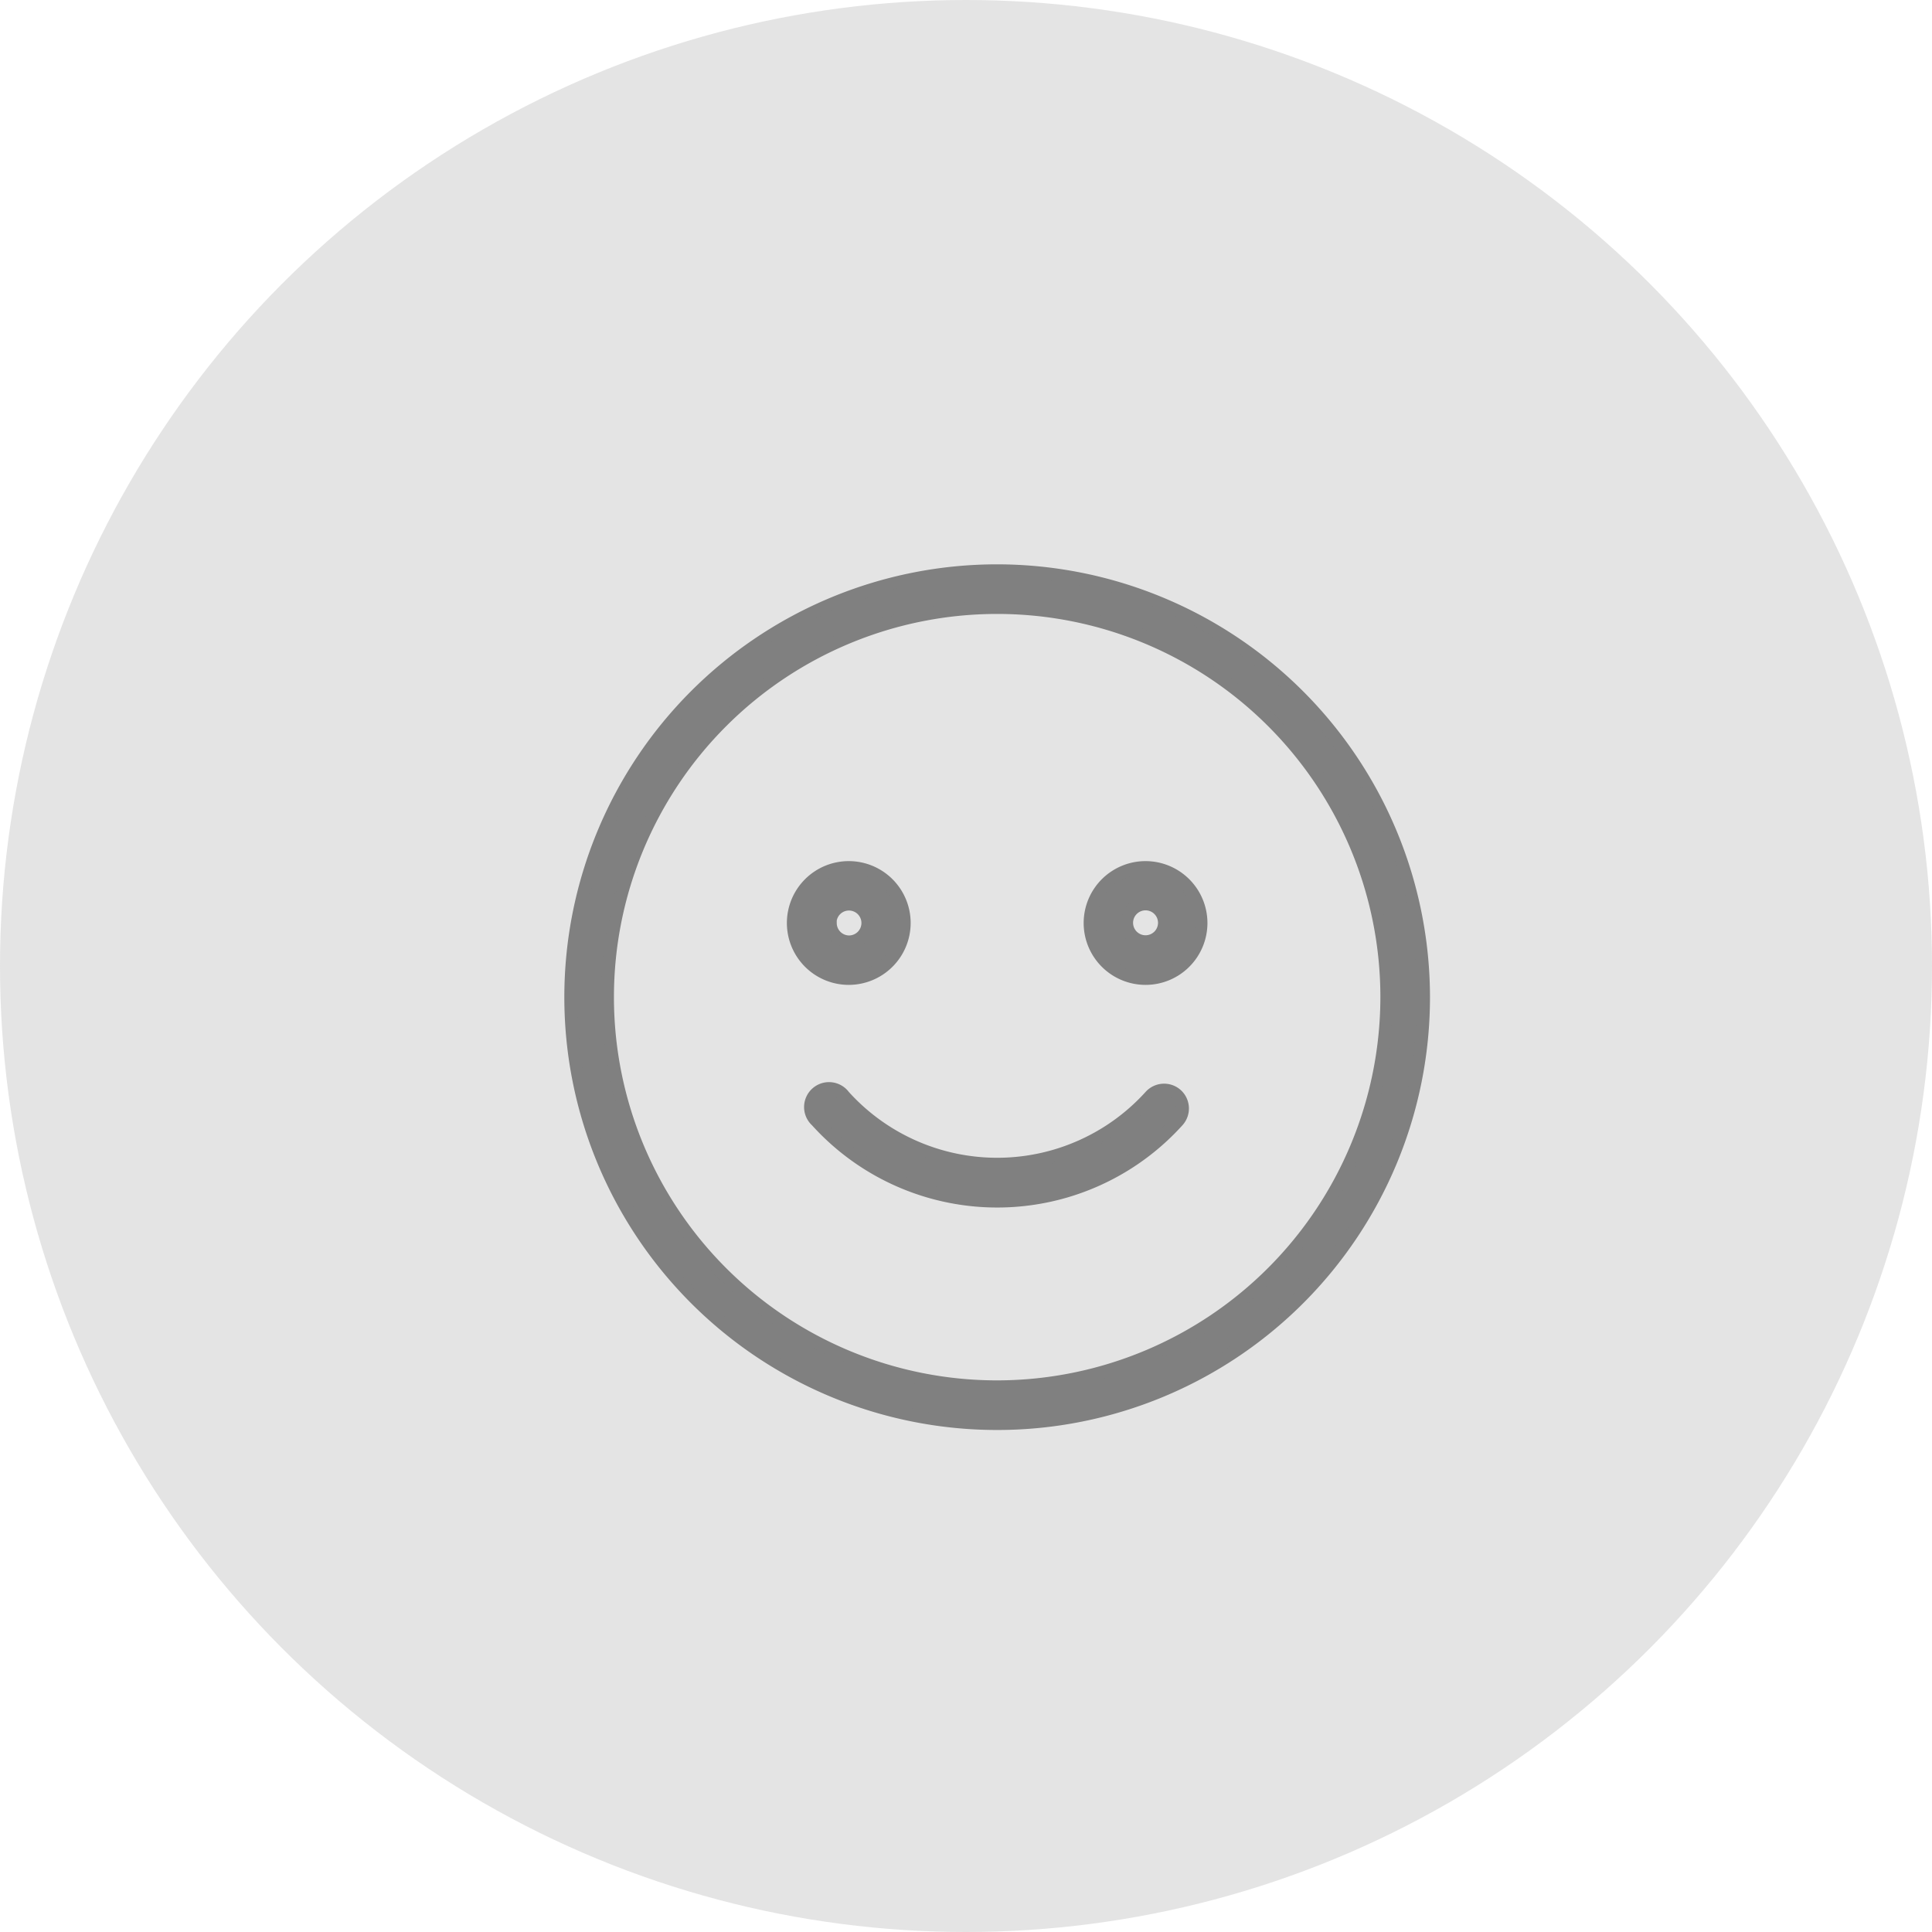
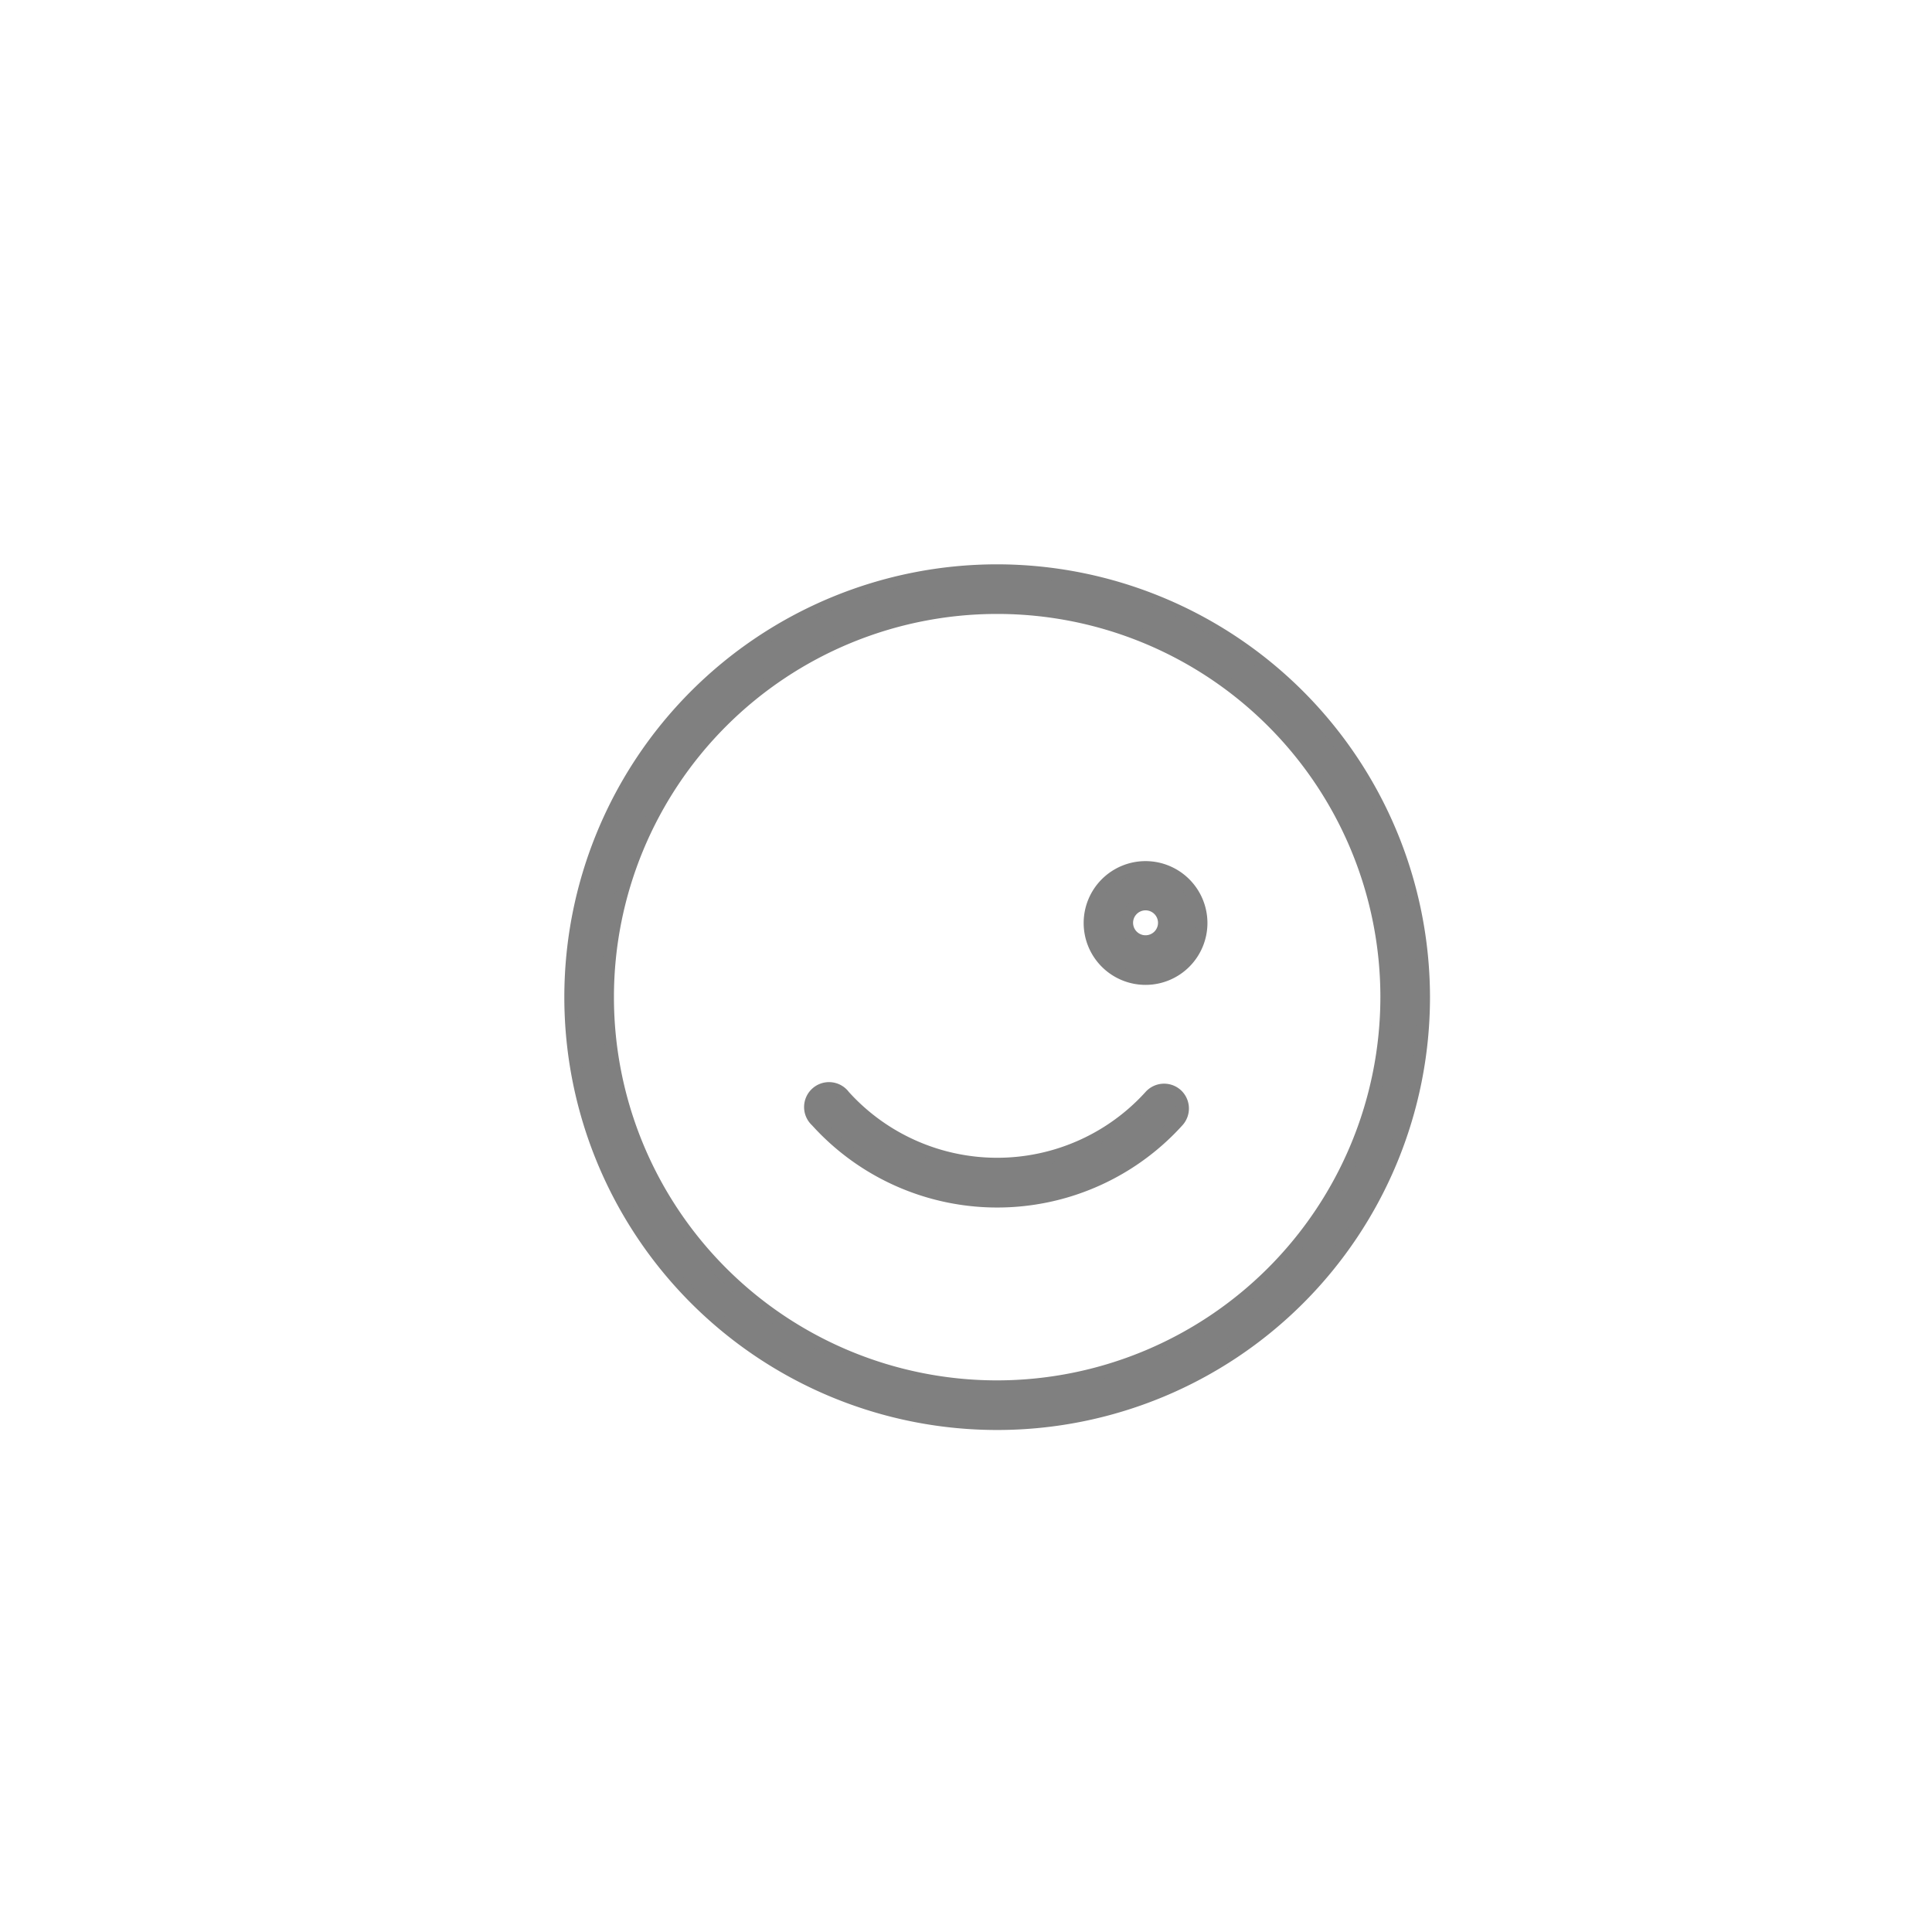
<svg xmlns="http://www.w3.org/2000/svg" width="31" height="31" viewBox="0 0 31 31">
  <g id="Group_2539" data-name="Group 2539" transform="translate(-224 -382)">
-     <circle id="Ellipse_31" data-name="Ellipse 31" cx="15.5" cy="15.5" r="15.5" transform="translate(224 382)" fill="#808080" opacity="0.209" />
    <g id="feel" transform="translate(233.155 391.155)">
      <g id="Group_93" data-name="Group 93">
        <g id="Group_92" data-name="Group 92">
          <path id="Path_21773" data-name="Path 21773" d="M6.845,0a6.845,6.845,0,1,0,6.845,6.845A6.853,6.853,0,0,0,6.845,0Zm0,13.094a6.249,6.249,0,1,1,6.249-6.249A6.256,6.256,0,0,1,6.845,13.094Z" fill="#808080" stroke="#808080" stroke-width="0.2" />
-           <path id="Path_21774" data-name="Path 21774" d="M97.786,128.893a.893.893,0,1,0-.893.893A.894.894,0,0,0,97.786,128.893Zm-1.19,0a.3.3,0,1,1,.3.3A.3.3,0,0,1,96.6,128.893Z" transform="translate(-92.429 -123.238)" fill="#808080" stroke="#808080" stroke-width="0.2" />
          <path id="Path_21775" data-name="Path 21775" d="M224.893,128a.893.893,0,1,0,.893.893A.894.894,0,0,0,224.893,128Zm0,1.19a.3.3,0,1,1,.3-.3A.3.3,0,0,1,224.893,129.19Z" transform="translate(-215.667 -123.238)" fill="#808080" stroke="#808080" stroke-width="0.2" />
          <path id="Path_21776" data-name="Path 21776" d="M109.853,224.075a.3.3,0,0,0-.42.023,3.311,3.311,0,0,1-4.913,0,.3.3,0,1,0-.443.4,3.906,3.906,0,0,0,5.8,0A.3.3,0,0,0,109.853,224.075Z" transform="translate(-100.131 -215.667)" fill="#808080" stroke="#808080" stroke-width="0.2" />
        </g>
      </g>
    </g>
  </g>
</svg>